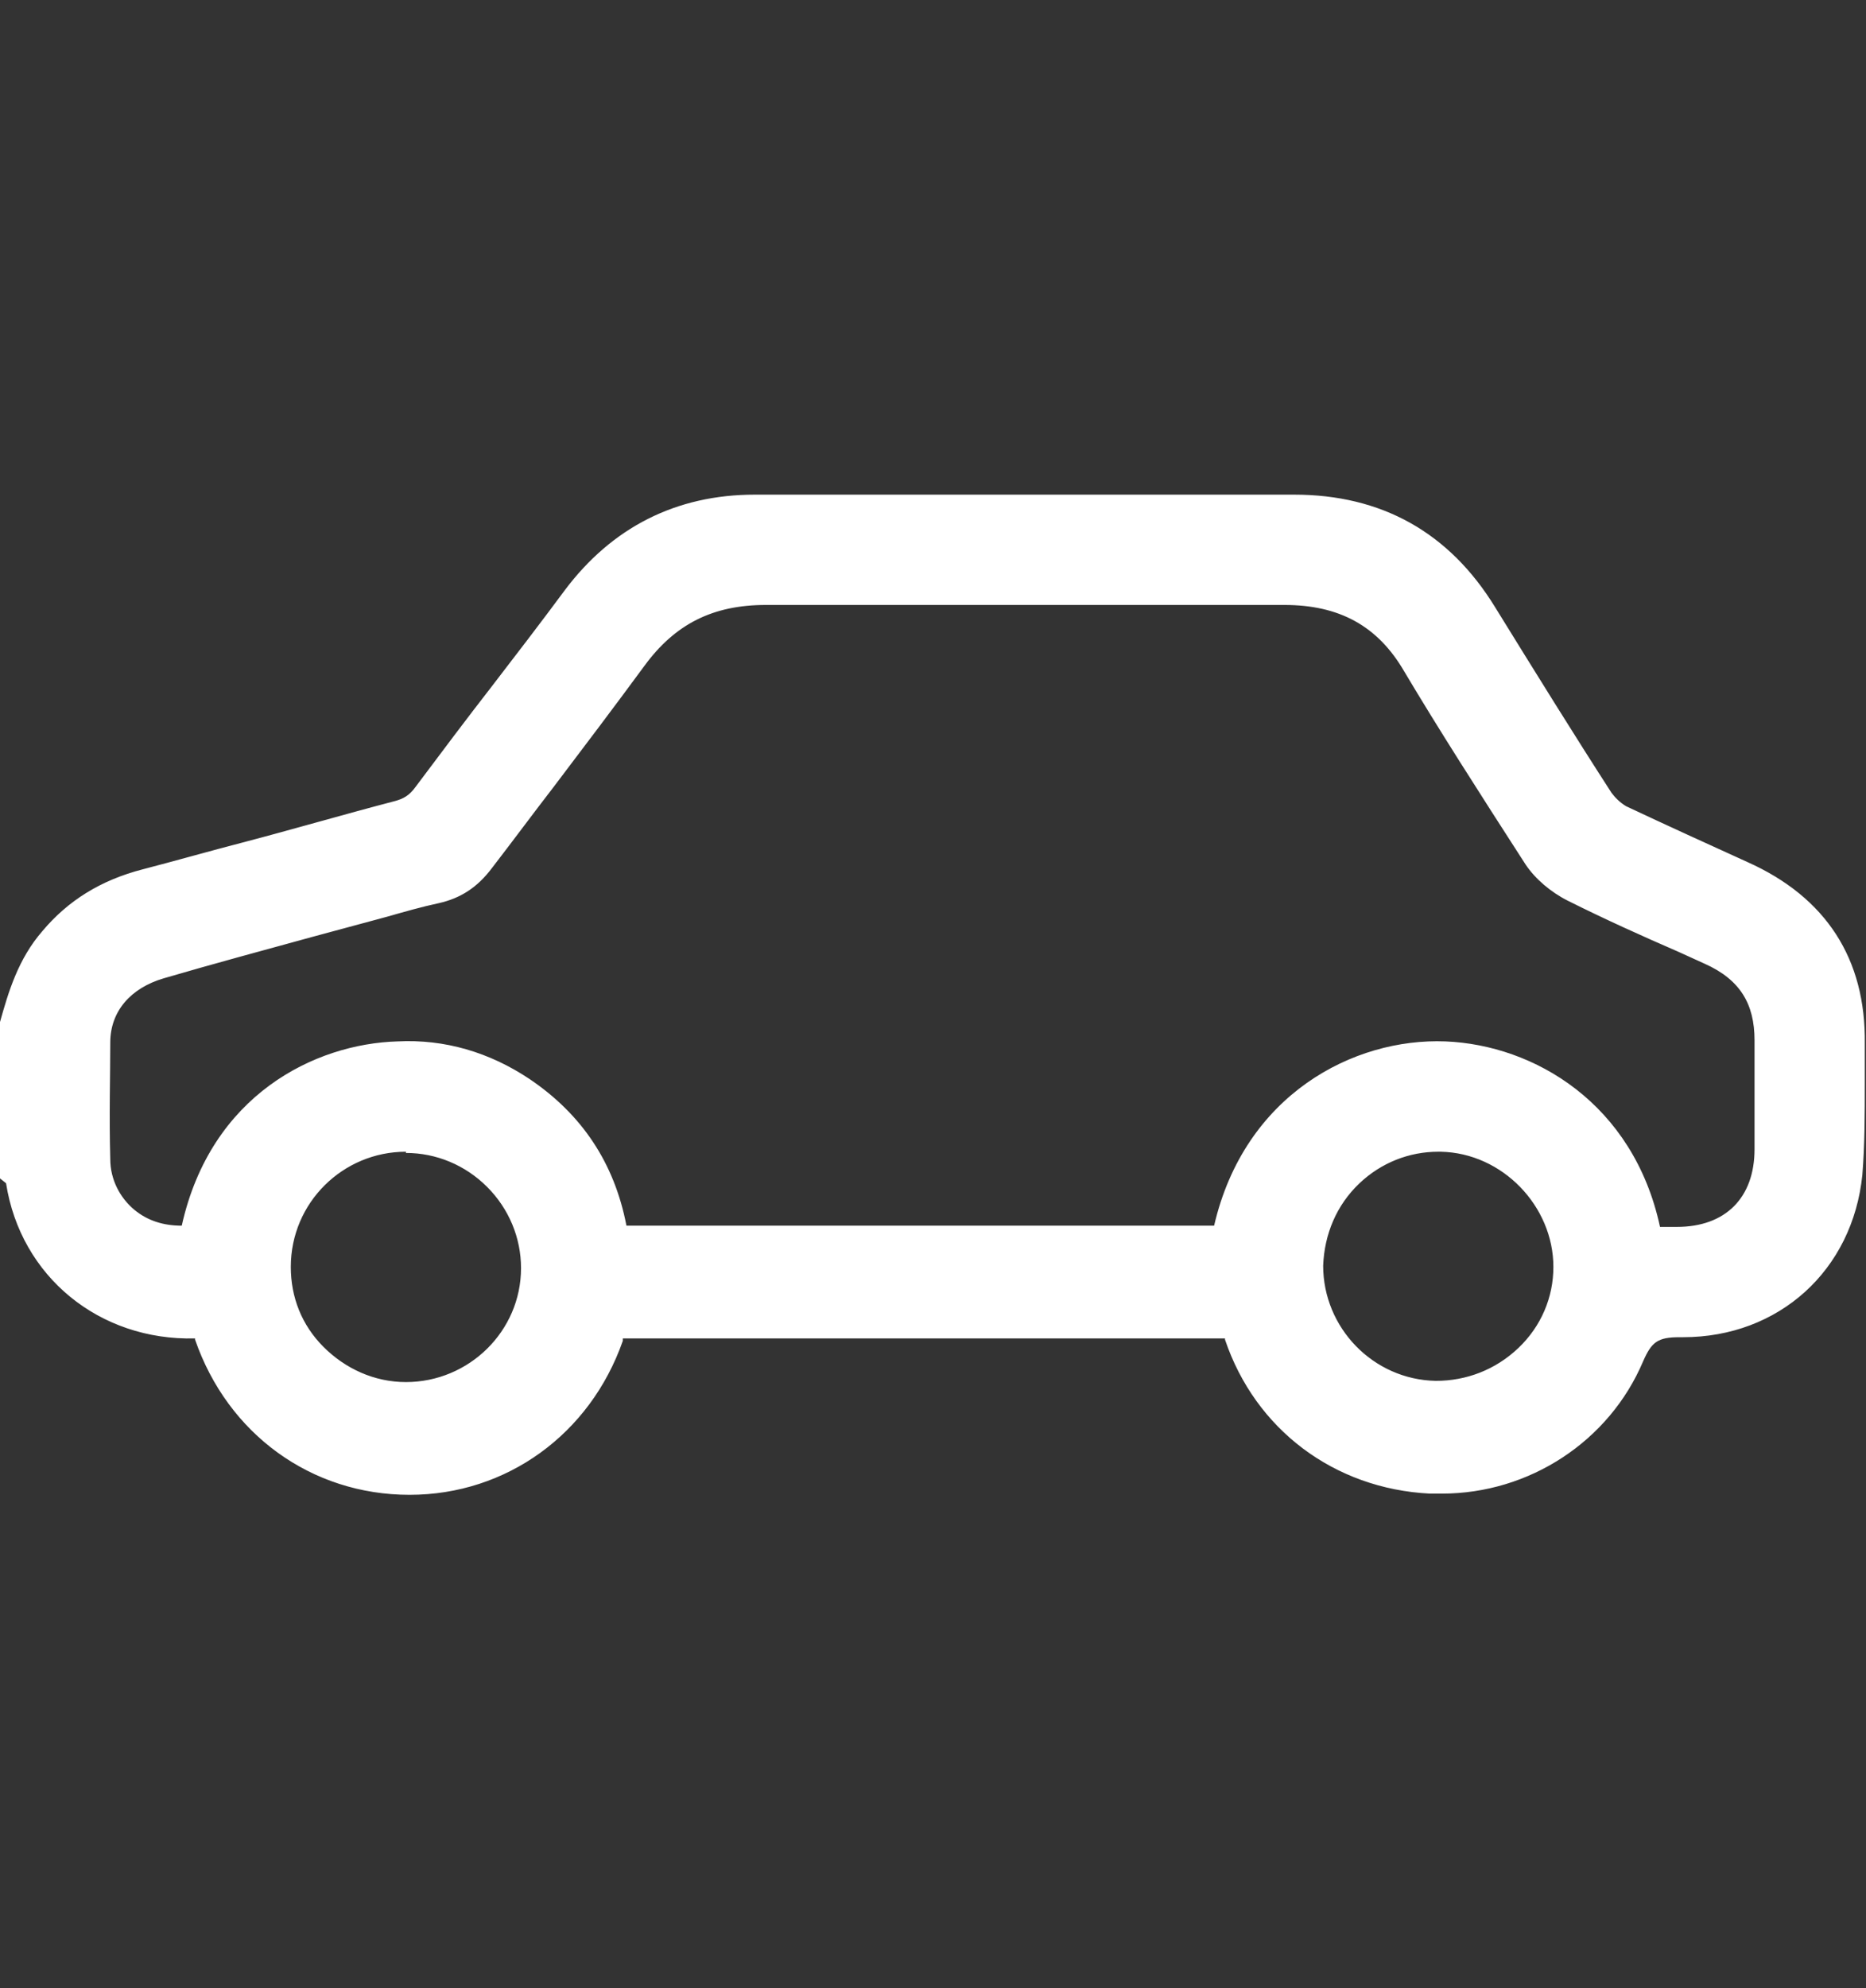
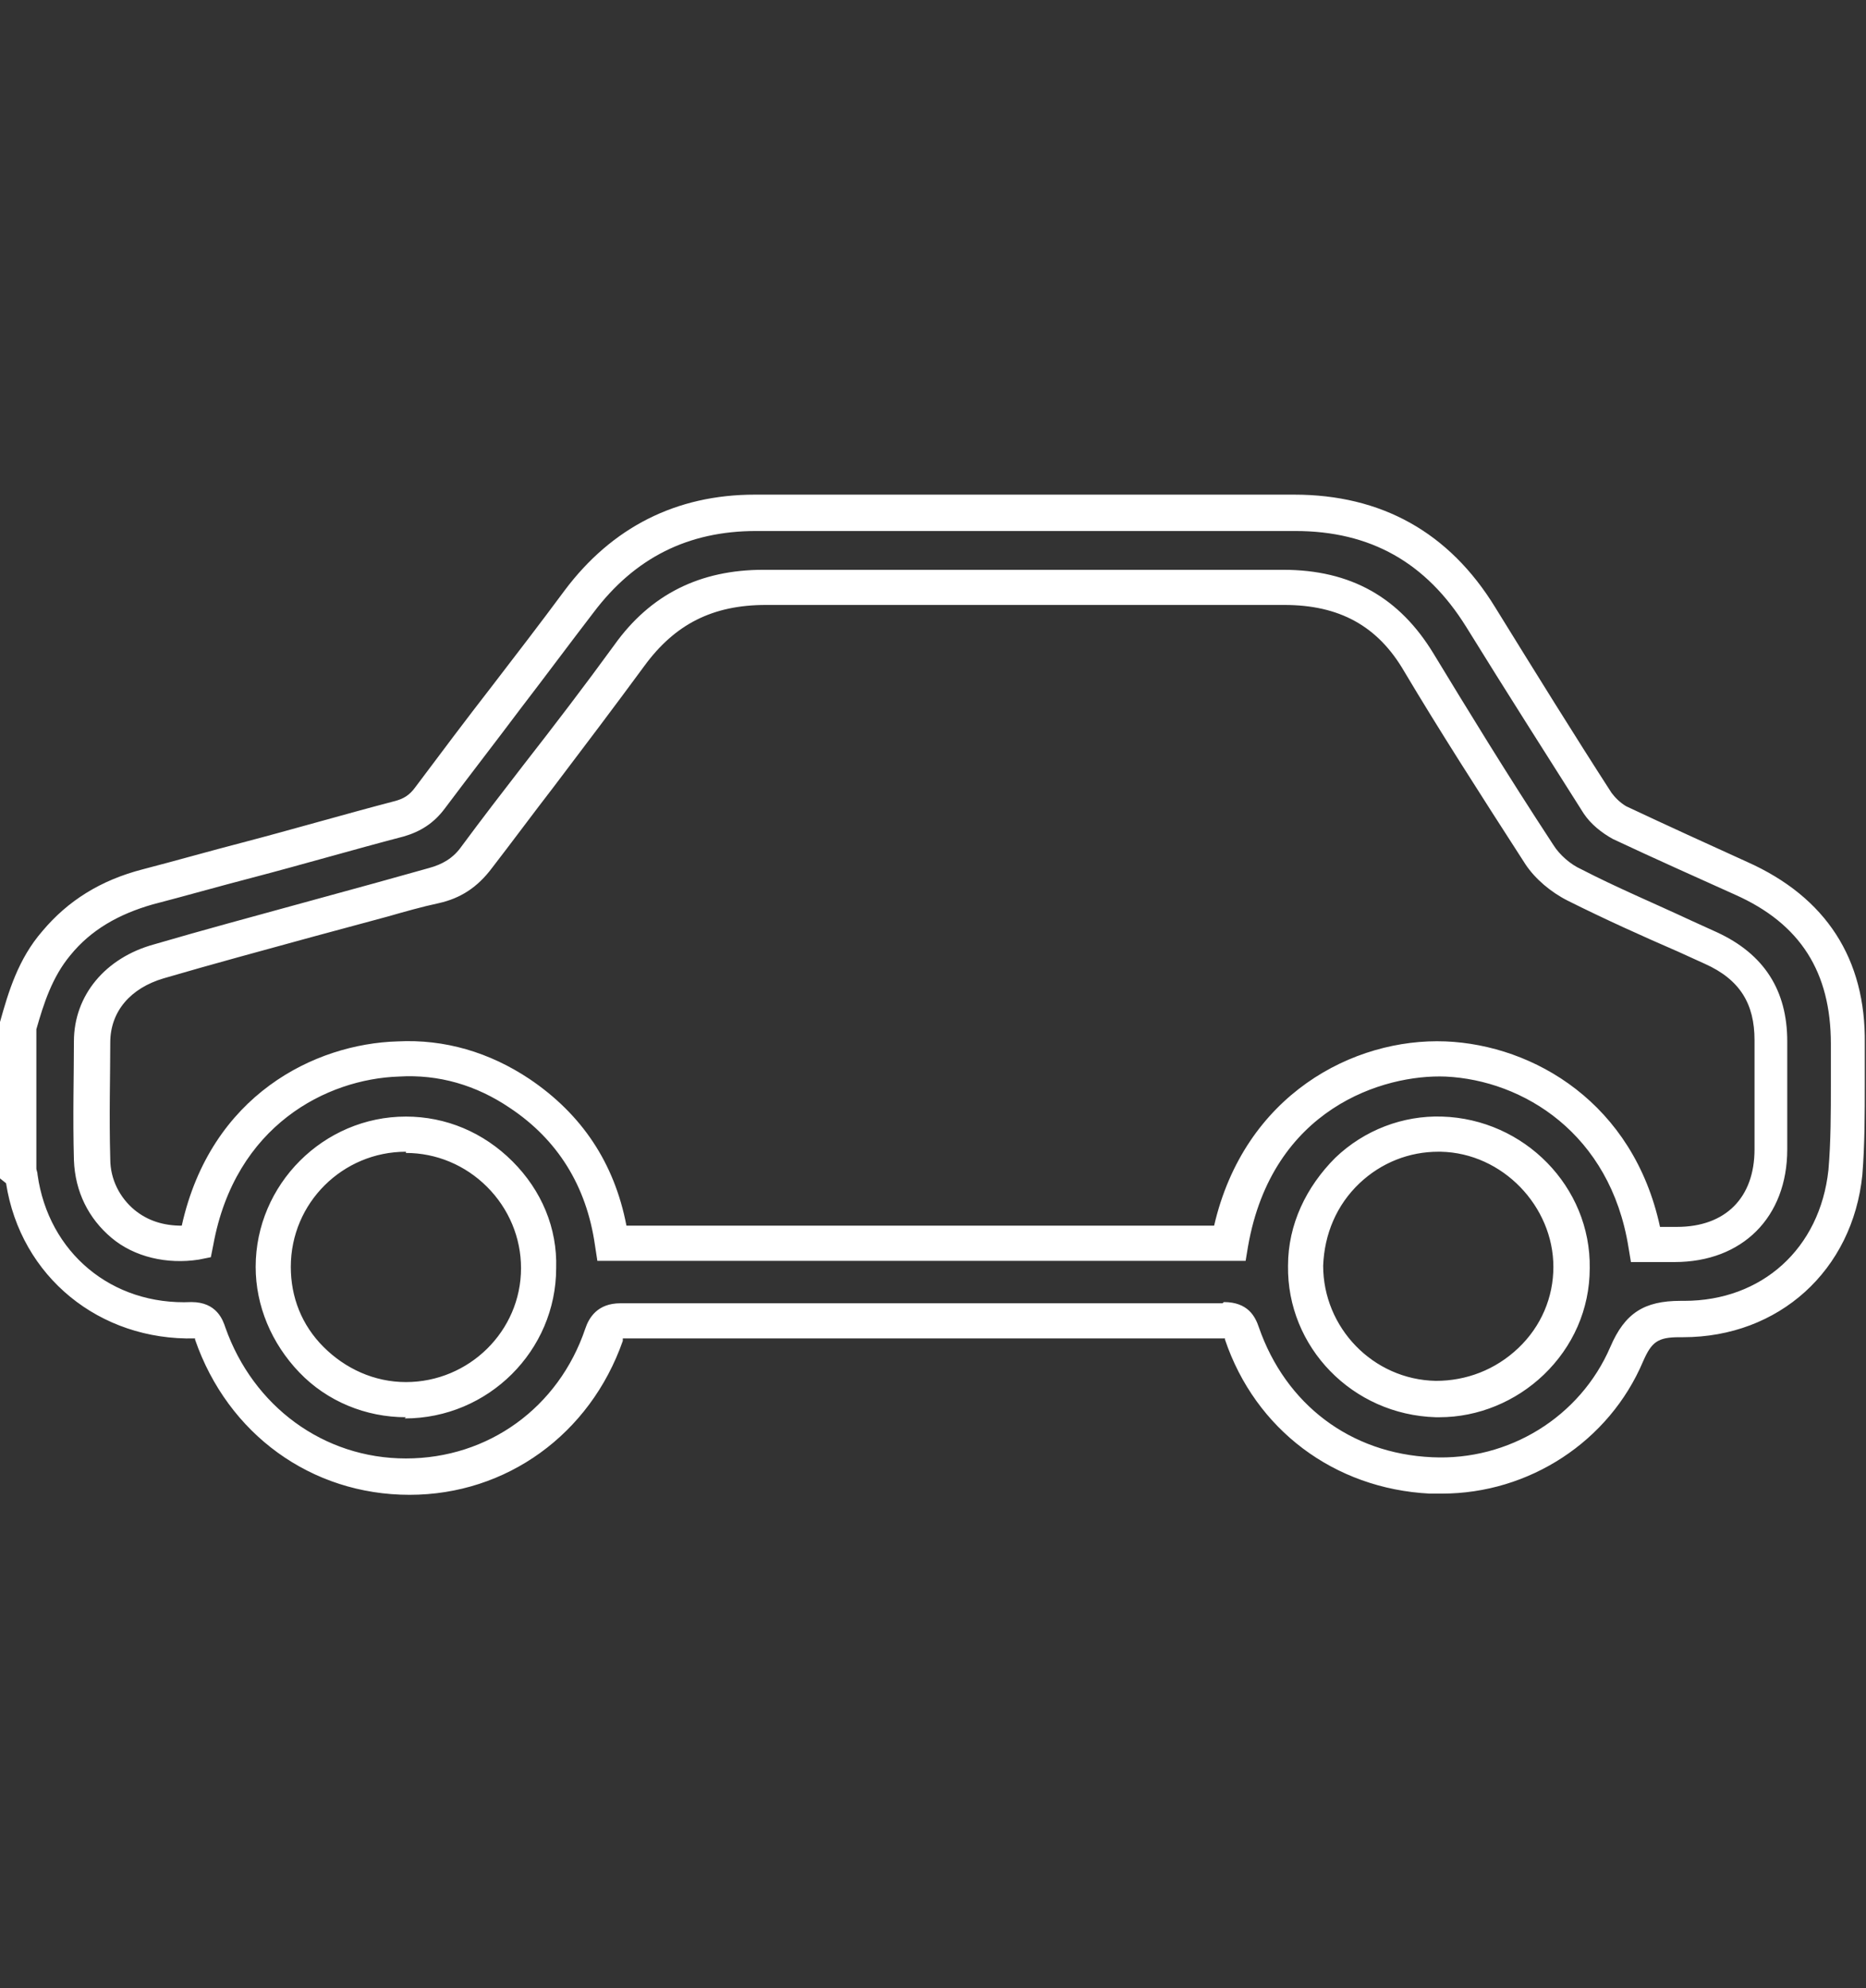
<svg xmlns="http://www.w3.org/2000/svg" version="1.1" viewBox="0 0 154 164">
  <rect x="0" y="0" width="154" height="164" fill="#333333" stroke="none" />
  <defs>
    <style>
      .cls-1 {
        fill: #fff;
      }
    </style>
  </defs>
  <g>
    <g id="Capa_1">
      <g>
-         <path class="cls-1" d="M1.5,84.7c.7-2.5,1.4-4.9,3.1-6.9,2-2.4,4.6-3.8,7.5-4.6,6.9-1.9,13.8-3.8,20.7-5.6,1.1-.3,1.9-.8,2.6-1.8,4.1-5.4,8.2-10.8,12.3-16.2,3.7-4.9,8.5-7.3,14.6-7.3,14.8,0,29.7,0,44.5,0,6.7,0,11.8,2.9,15.3,8.6,3.2,5.1,6.4,10.3,9.7,15.3.4.7,1.1,1.3,1.8,1.6,3.3,1.6,6.7,3.1,10,4.6,5.9,2.7,8.9,7.2,8.8,13.7,0,3.5.2,7.1-.2,10.6-.8,7.3-6.3,12.2-13.5,12.1-2.4,0-3.5.6-4.5,2.9-2.8,6.5-9.4,10.4-16.1,10-7.3-.4-13.3-4.8-15.6-11.7-.3-.8-.6-1.1-1.5-1.1-16.6,0-33.1,0-49.7,0-.9,0-1.2.3-1.5,1.2-2.4,7.1-8.9,11.7-16.2,11.7-7.4,0-13.9-4.6-16.3-11.8-.3-.8-.5-1.1-1.4-1.1-7.5.3-13.2-4.9-14.2-11.8,0,0,0-.2-.1-.3,0-4,0-8.1,0-12.1ZM135.9,102.7c.9,0,1.7,0,2.6,0,4.8,0,7.8-3.1,7.8-7.8,0-3,0-6,0-9,0-3.7-1.6-6.2-4.9-7.6-3.8-1.7-7.5-3.3-11.2-5.2-1.1-.6-2.2-1.5-2.9-2.5-3.4-5.2-6.7-10.5-9.9-15.9-2.6-4.3-6.2-6.2-11.2-6.2-14.3,0-28.5,0-42.8,0-4.8,0-8.4,1.7-11.2,5.6-4.1,5.6-8.5,11.1-12.7,16.7-.9,1.2-2.1,2-3.6,2.4-2,.5-3.9,1-5.8,1.6-5.6,1.5-11.3,3.1-16.9,4.6-3.4,1-5.4,3.5-5.5,6.7,0,3.2-.1,6.5,0,9.7.2,4.5,4.1,7.6,8.6,6.8,1.9-10.6,9.9-14.9,16.6-15.1,3.6-.1,7,.8,10,2.9,4.4,3,6.8,7.2,7.6,12.3h51c2-11.4,11.1-15.5,17.8-15.2,6.8.2,14.8,4.9,16.5,15.3ZM33.4,115.4c6,0,11-4.9,11-10.9,0-6-4.9-11-10.9-11-6,0-11,4.9-11,10.9,0,6,4.9,11,10.9,11ZM118.5,115.4c6.1.2,11.1-4.8,11.2-10.9,0-5.9-4.8-10.9-10.8-11-6-.2-11.1,4.8-11.2,10.9-.1,5.9,4.8,10.8,10.8,11Z" />
        <path class="cls-1" d="M119,123.2c-.3,0-.7,0-1,0-7.9-.4-14.4-5.3-16.9-12.7,0,0,0-.1,0-.1,0,0,0,0,0,0-16.9,0-33.7,0-49.7,0,0,0,0,0,0,0,0,0,0,0,0,.2-2.7,7.7-9.6,12.7-17.6,12.7h0c-8.1,0-15-5-17.7-12.8,0,0,0,0,0-.1-7.9.2-14.4-5.1-15.6-12.8L0,97.2v-12.9c.7-2.5,1.5-5.2,3.5-7.5,2.1-2.5,4.8-4.2,8.3-5.1,2.7-.7,5.5-1.5,8.2-2.2,4.2-1.1,8.3-2.3,12.5-3.4.8-.2,1.3-.5,1.8-1.2,2.1-2.8,4.2-5.6,6.3-8.3,2-2.6,4-5.2,6-7.9,3.9-5.2,9.2-7.9,15.7-7.9,14.8,0,29.7,0,44.5,0,7.2,0,12.8,3.1,16.6,9.3,3.4,5.5,6.5,10.5,9.6,15.3.3.4.7.8,1.2,1.1,3.4,1.6,6.7,3.1,10,4.6,6.5,2.9,9.8,8,9.7,15,0,1.1,0,2.2,0,3.3,0,2.4,0,5-.2,7.5-.8,7.9-6.9,13.4-14.8,13.4-.1,0-.2,0-.3,0-1.8,0-2.3.4-3,2-2.8,6.6-9.4,10.9-16.6,10.9ZM101,107.4c2,0,2.6,1.2,2.9,2.1,2.2,6.3,7.5,10.4,14.3,10.7,6.3.3,12.2-3.3,14.7-9.1,1.2-2.8,2.8-3.8,5.8-3.8s.2,0,.3,0c6.4,0,11.2-4.3,11.9-10.8.2-2.3.2-4.8.2-7.1,0-1.1,0-2.2,0-3.3,0-5.9-2.5-9.9-7.9-12.3-3.1-1.4-6.7-3-10.1-4.6-.9-.5-1.8-1.2-2.4-2.1-3.1-4.9-6.3-9.9-9.7-15.4-3.3-5.3-7.9-7.9-14.1-7.9-14.8,0-29.7,0-44.5,0-5.6,0-10,2.2-13.4,6.7-2,2.6-4,5.3-6,7.9-2.1,2.8-4.2,5.5-6.3,8.3-.9,1.2-2,1.9-3.4,2.3-4.2,1.1-8.3,2.3-12.5,3.4-2.7.7-5.5,1.5-8.2,2.2-2.8.8-5.1,2.1-6.8,4.2-1.5,1.8-2.2,4-2.8,6.1v11.5c0,.1.1.3.1.5.9,6.4,6.1,10.8,12.7,10.5,2.1,0,2.6,1.5,2.8,2.1,2.3,6.5,8.1,10.8,14.9,10.8h0c6.8,0,12.6-4.2,14.8-10.7.3-.9,1-2.1,2.9-2.1h0c16,0,32.8,0,49.7,0h0ZM101.2,110.3h0ZM51.1,110.3h0ZM33.5,116.9h0c-3.3,0-6.5-1.3-8.8-3.7-2.3-2.4-3.6-5.5-3.6-8.7,0-6.8,5.6-12.4,12.4-12.4h0c3.3,0,6.4,1.3,8.8,3.7,2.4,2.4,3.7,5.5,3.6,8.8,0,6.8-5.6,12.4-12.5,12.4ZM33.5,95c-5.2,0-9.5,4.2-9.5,9.5,0,2.5.9,4.8,2.7,6.6,1.8,1.8,4.2,2.9,6.8,2.9h0c5.2,0,9.5-4.2,9.5-9.4,0-2.5-1-4.9-2.8-6.7-1.8-1.8-4.2-2.8-6.7-2.8h0ZM118.8,116.9c-.1,0-.2,0-.3,0-6.9-.2-12.3-5.8-12.2-12.5,0-3.4,1.5-6.5,3.9-8.9,2.4-2.3,5.6-3.5,8.8-3.4,6.8.2,12.3,5.8,12.2,12.5,0,3.4-1.4,6.5-3.8,8.8-2.3,2.2-5.4,3.5-8.6,3.5ZM118.7,95c-2.4,0-4.7.9-6.5,2.6-1.9,1.8-2.9,4.2-3,6.8,0,5.1,4.1,9.4,9.3,9.5h0c2.5,0,4.9-.9,6.8-2.7,1.9-1.8,2.9-4.2,2.9-6.7,0-5-4.2-9.4-9.3-9.5,0,0-.2,0-.2,0ZM137.5,104.1c-.3,0-.5,0-.8,0h-2.1s-.2-1.2-.2-1.2c-1.5-9.4-8.7-13.8-15.1-14.1-5.1-.2-14.3,2.6-16.3,14l-.2,1.2h-53.5l-.2-1.3c-.7-4.9-3.1-8.7-7-11.3-2.8-1.9-5.9-2.8-9.2-2.6-5.9.2-13.5,4-15.3,13.9l-.2,1-1,.2c-2.6.4-5.3-.2-7.2-1.8-1.9-1.6-3-3.8-3.1-6.4-.1-3.6,0-7.1,0-9.8,0-3.8,2.6-6.9,6.6-8,4.1-1.2,8.2-2.3,12.2-3.4l6.2-1.7c1.4-.4,2.9-.8,4.3-1.2,1.1-.3,2-.8,2.7-1.8,1.7-2.3,3.4-4.5,5.1-6.7,2.5-3.2,5.1-6.6,7.5-9.9,3-4.2,7.1-6.2,12.3-6.2s0,0,.1,0c14.8,0,29.2,0,42.7,0,0,0,0,0,.1,0,5.6,0,9.6,2.3,12.4,6.9,2.8,4.6,5.9,9.7,9.9,15.8.5.8,1.4,1.6,2.3,2,2.9,1.5,6,2.8,9,4.2l2.2,1c3.9,1.8,5.8,4.8,5.8,9,0,1.9,0,3.8,0,5.6,0,1.1,0,2.2,0,3.3,0,5.6-3.7,9.3-9.3,9.3-.3,0-.6,0-.9,0ZM137.1,101.2c.5,0,.9,0,1.3,0,4,0,6.4-2.4,6.4-6.4,0-1.1,0-2.2,0-3.3,0-1.9,0-3.8,0-5.7,0-3-1.2-5-4.1-6.3l-2.2-1c-3-1.3-6.1-2.7-9.1-4.2-1.4-.7-2.7-1.8-3.5-3-4-6.2-7.2-11.2-10-15.9-2.2-3.8-5.4-5.5-9.9-5.5-13.6,0-28,0-42.8,0-4.4,0-7.5,1.6-10,5-2.5,3.4-5,6.7-7.5,10-1.7,2.2-3.4,4.5-5.1,6.7-1.2,1.6-2.6,2.5-4.4,2.9-1.4.3-2.8.7-4.2,1.1l-6.3,1.7c-4,1.1-8.1,2.2-12.2,3.4-2.7.8-4.4,2.7-4.4,5.3,0,2.6-.1,6.1,0,9.6,0,1.7.8,3.2,2,4.2,1.1.9,2.4,1.3,3.9,1.3,2.4-10.8,11-15,17.8-15.2,3.9-.2,7.6.9,10.9,3.1,4.3,2.9,7,6.9,8,12.1h48.5c2.5-10.8,11.5-15.5,19.1-15.2,7.3.3,15.5,5.1,17.7,15.3Z" />
      </g>
    </g>
  </g>
</svg>